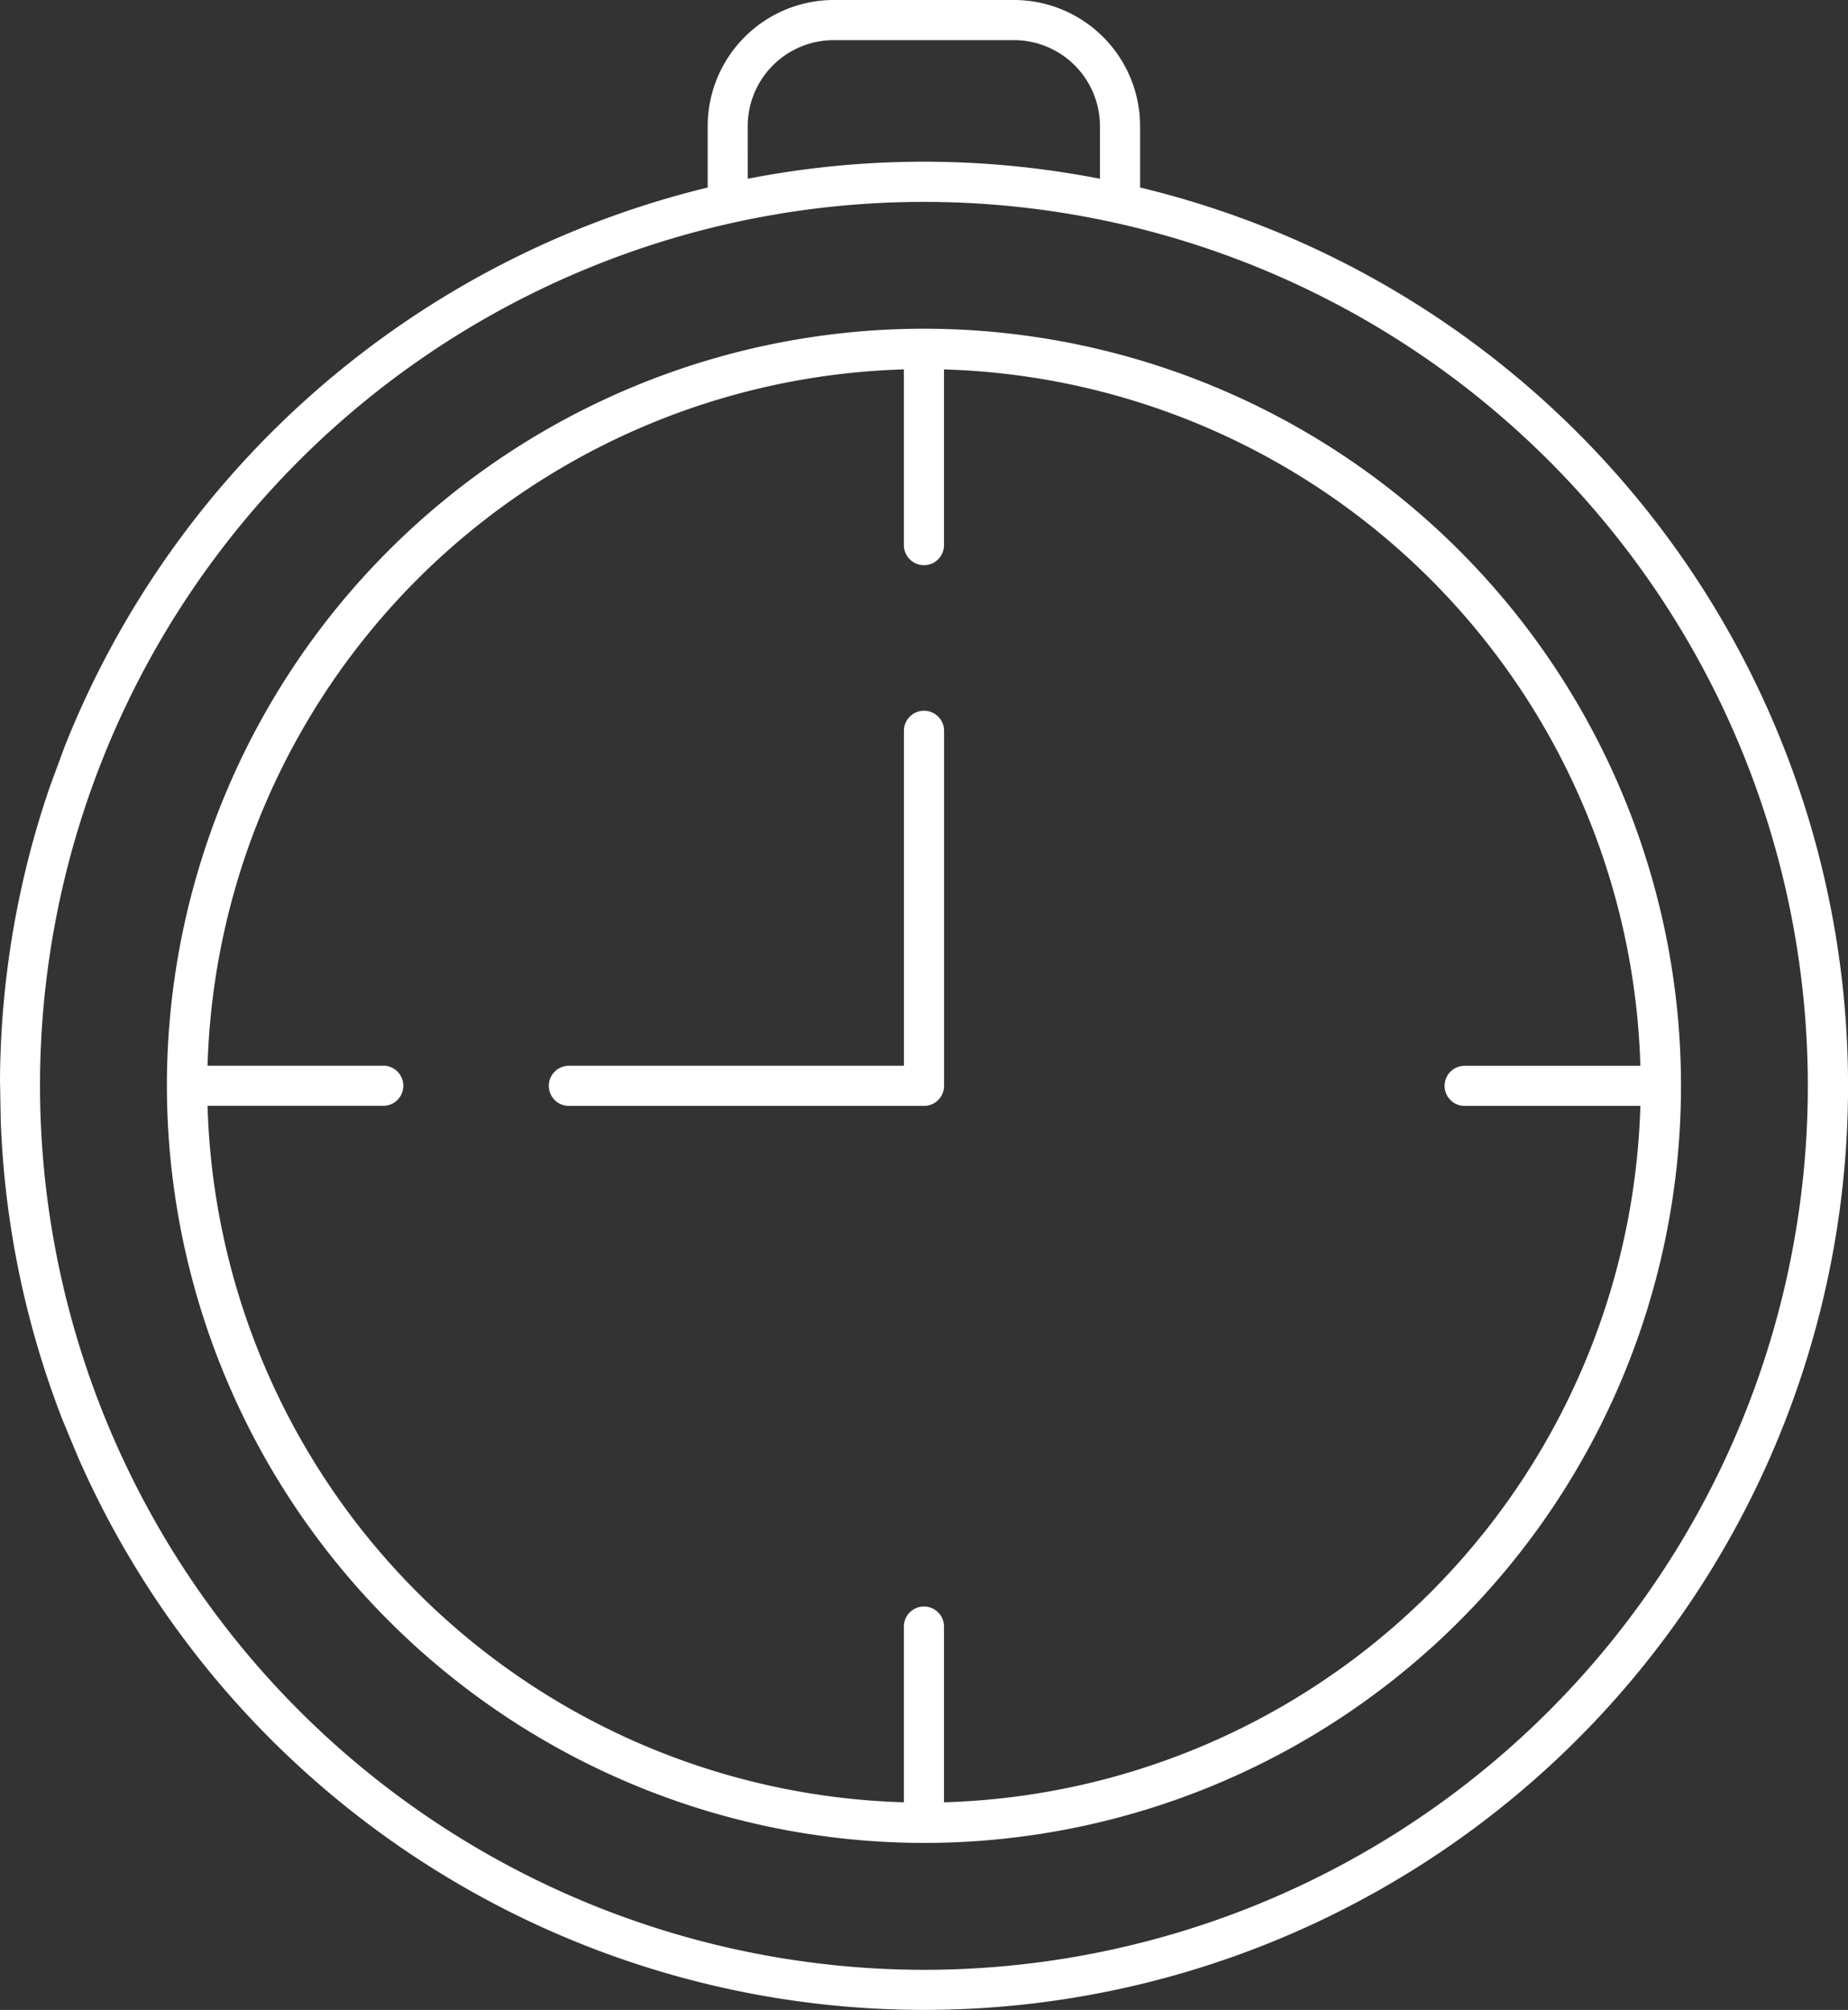
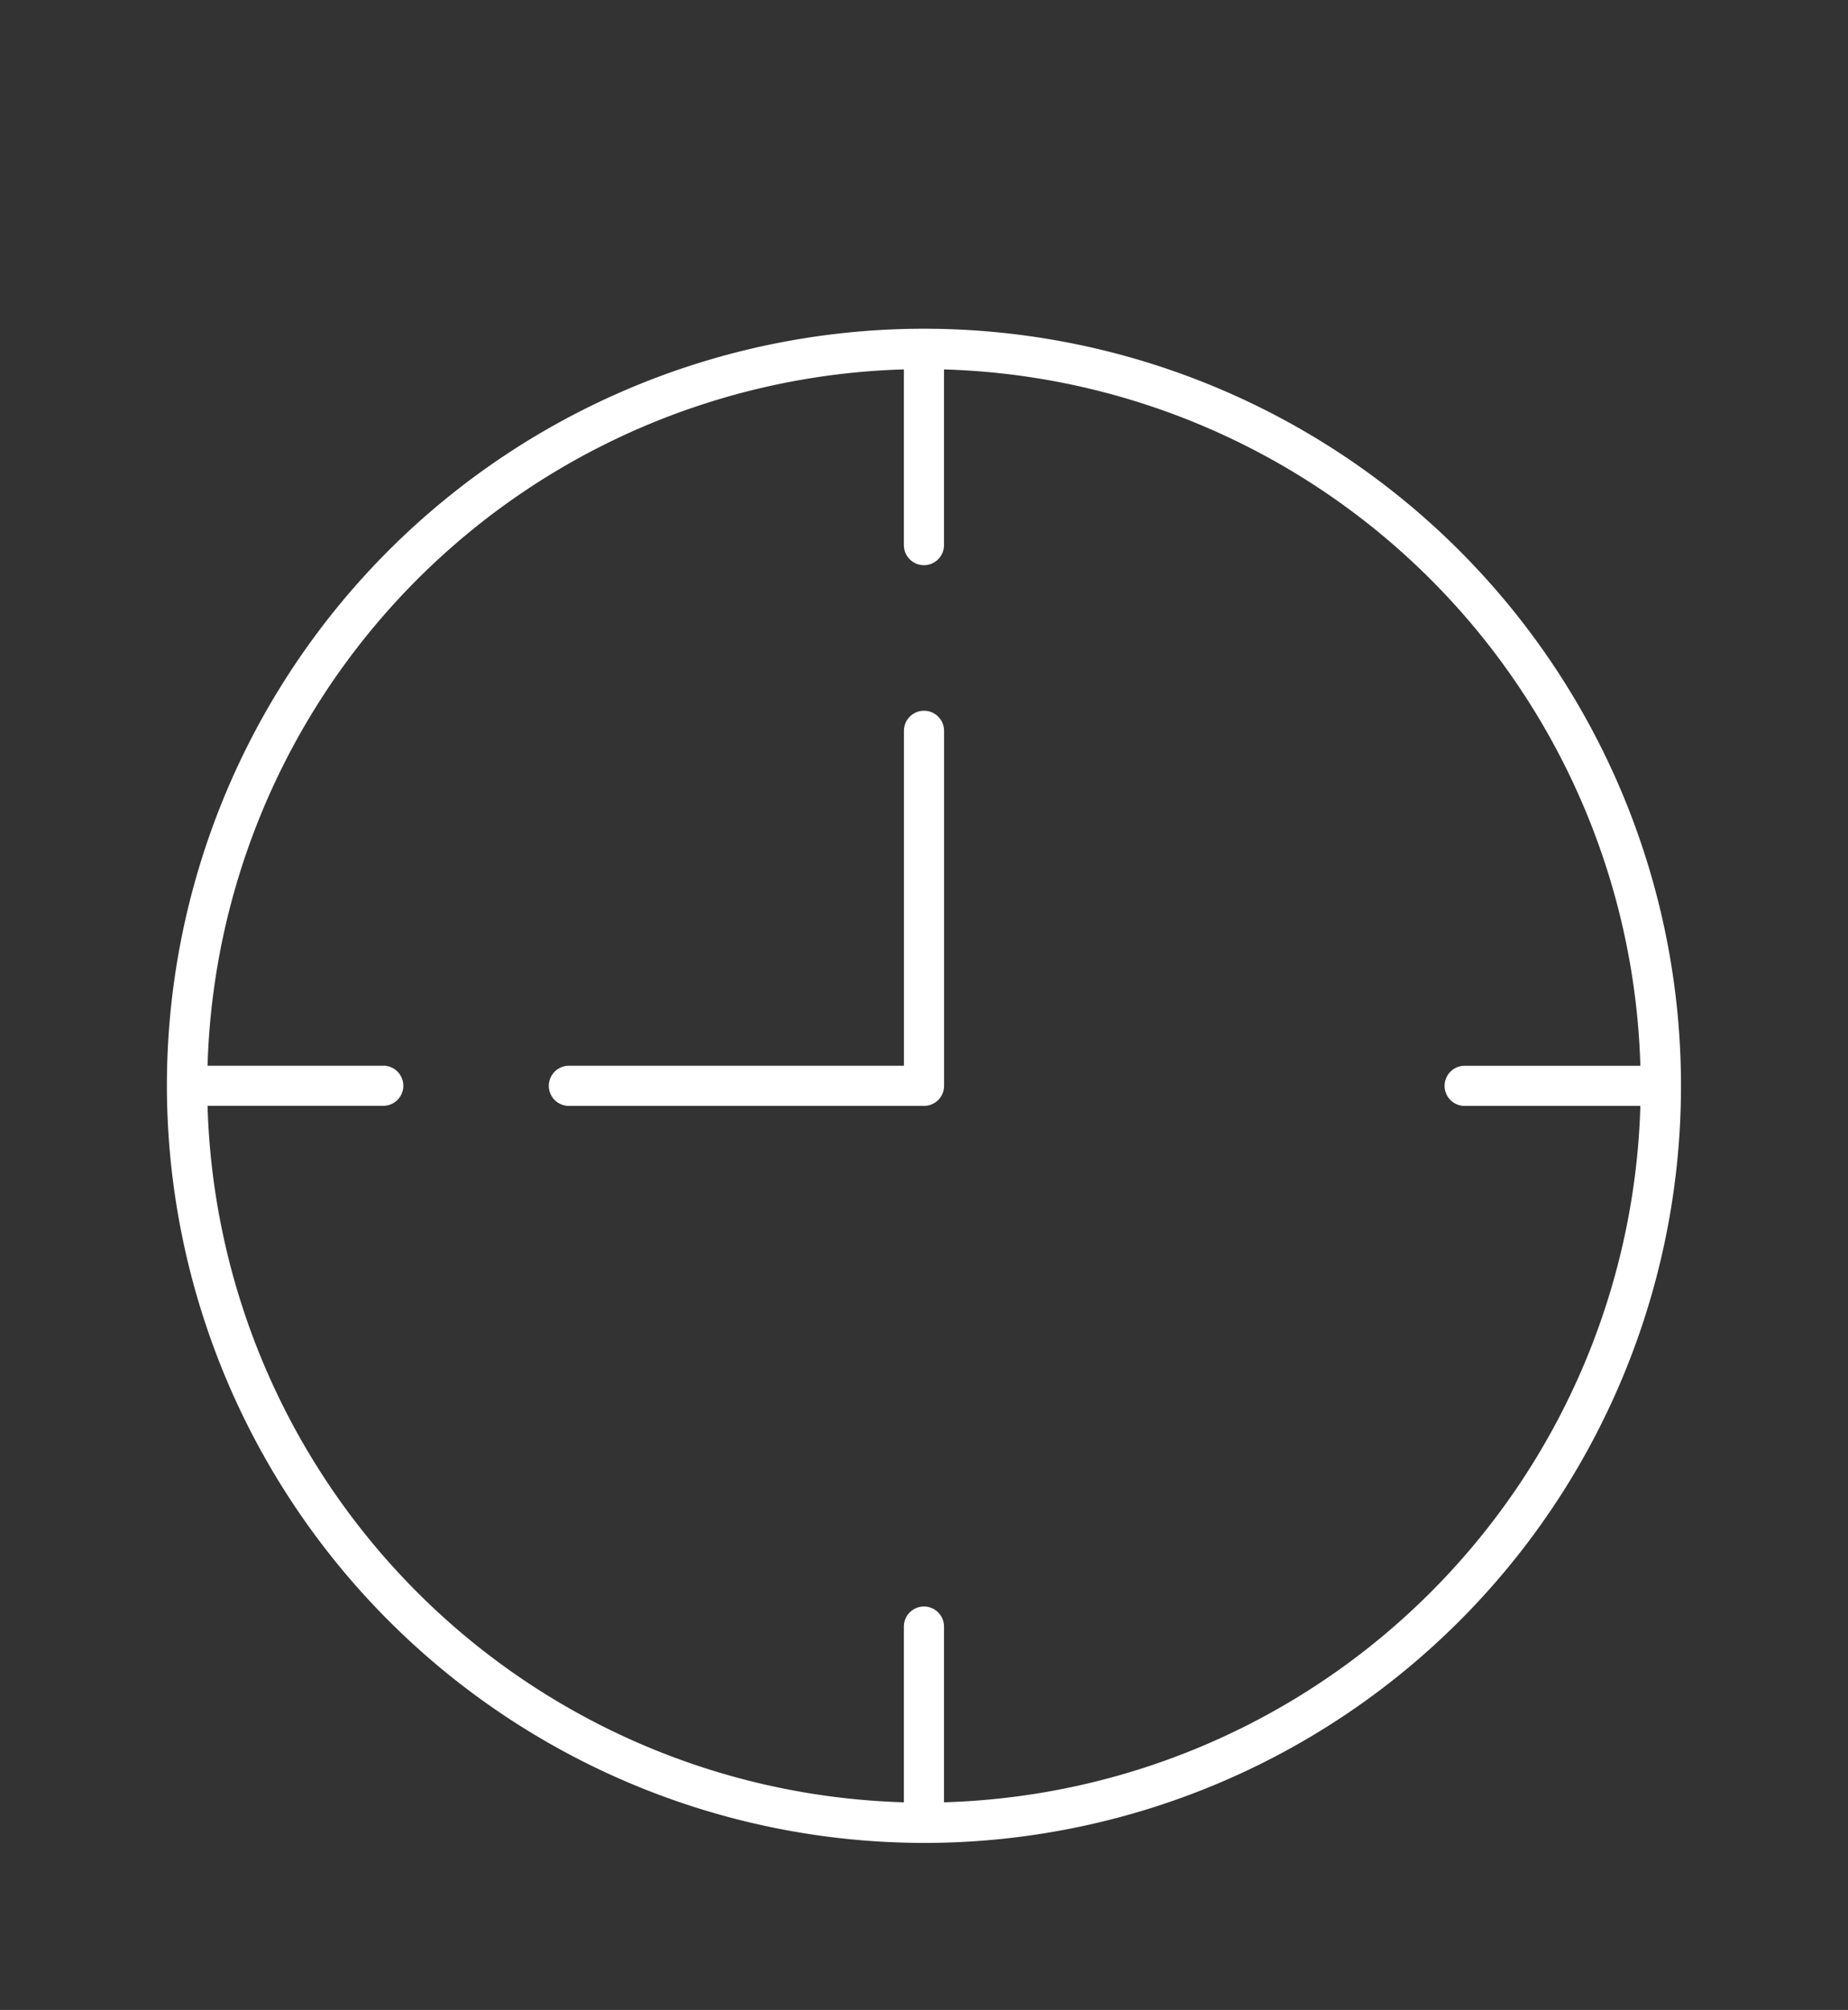
<svg xmlns="http://www.w3.org/2000/svg" width="63.904" height="69.501" viewBox="0 0 63.904 69.501">
  <rect x="0" y="0" width="63.904" height="69.501" fill="#333333" stroke="none" />
  <g transform="translate(-75.896 -273.666)">
-     <path d="M70.969,50.447a31.95,31.95,0,1,0,36.7-43.963V4.361A4.366,4.366,0,0,0,103.31,0H97.077a4.366,4.366,0,0,0-4.361,4.361V6.484A32.074,32.074,0,0,0,70.482,25.809L69.969,27.2a31.794,31.794,0,0,0-1.725,10.147l.025,1.388a31.733,31.733,0,0,0,2.124,10.328l.406.981ZM94.1,4.361a2.976,2.976,0,0,1,2.973-2.973h6.234a2.976,2.976,0,0,1,2.973,2.973v1.82a31.747,31.747,0,0,0-12.179,0ZM69.627,37.546a30.566,30.566,0,1,1,30.566,30.567A30.6,30.6,0,0,1,69.627,37.546" transform="translate(7.652 273.666)" fill="#fff" />
    <path d="M105.455,74.088A26.179,26.179,0,1,0,79.276,47.91a26.209,26.209,0,0,0,26.179,26.178m-18.7-26.873H80.682a24.812,24.812,0,0,1,24.079-24.079v6.076a.694.694,0,1,0,1.388,0V23.137a24.812,24.812,0,0,1,24.08,24.079h-6.076a.694.694,0,0,0,0,1.388h6.076a24.812,24.812,0,0,1-24.08,24.079V66.607a.694.694,0,0,0-1.388,0v6.076A24.811,24.811,0,0,1,80.682,48.6h6.076a.694.694,0,1,0,0-1.388" transform="translate(2.391 263.303)" fill="#fff" />
    <path d="M105.22,60.646H117.5a.694.694,0,0,0,.694-.694V47.676a.694.694,0,1,0-1.388,0V59.258H105.22a.694.694,0,1,0,0,1.388" transform="translate(-9.652 251.26)" fill="#fff" />
  </g>
</svg>